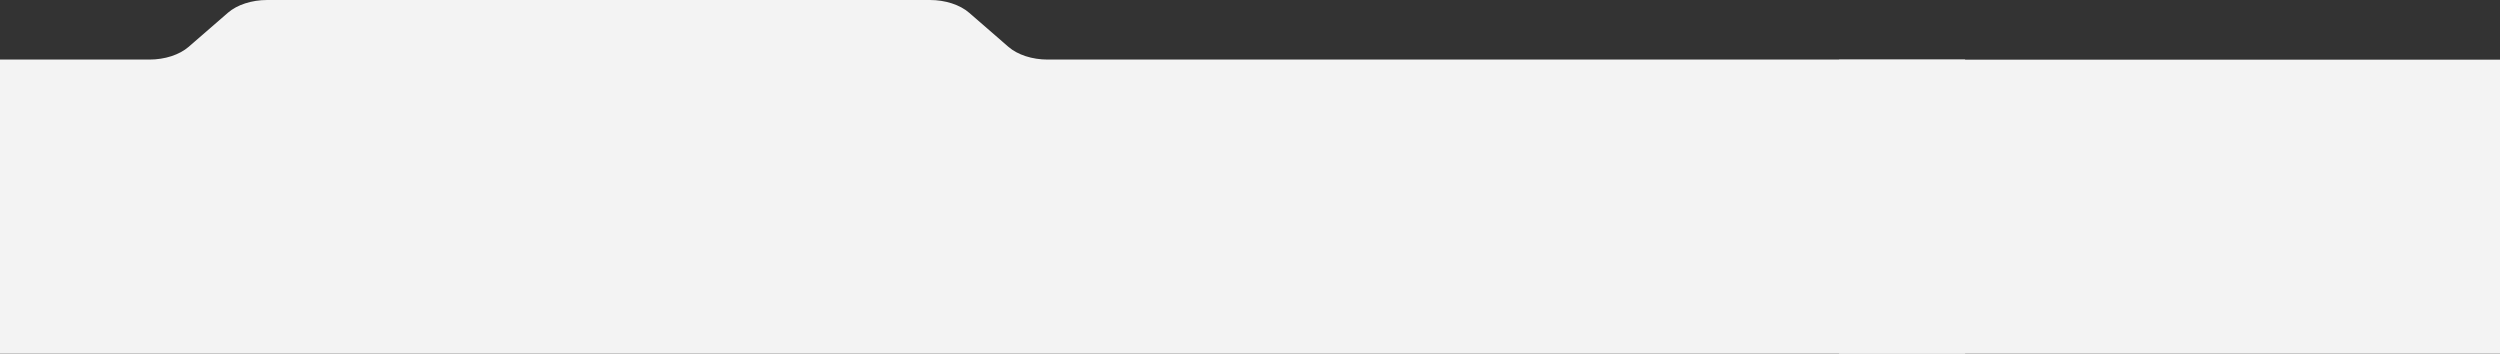
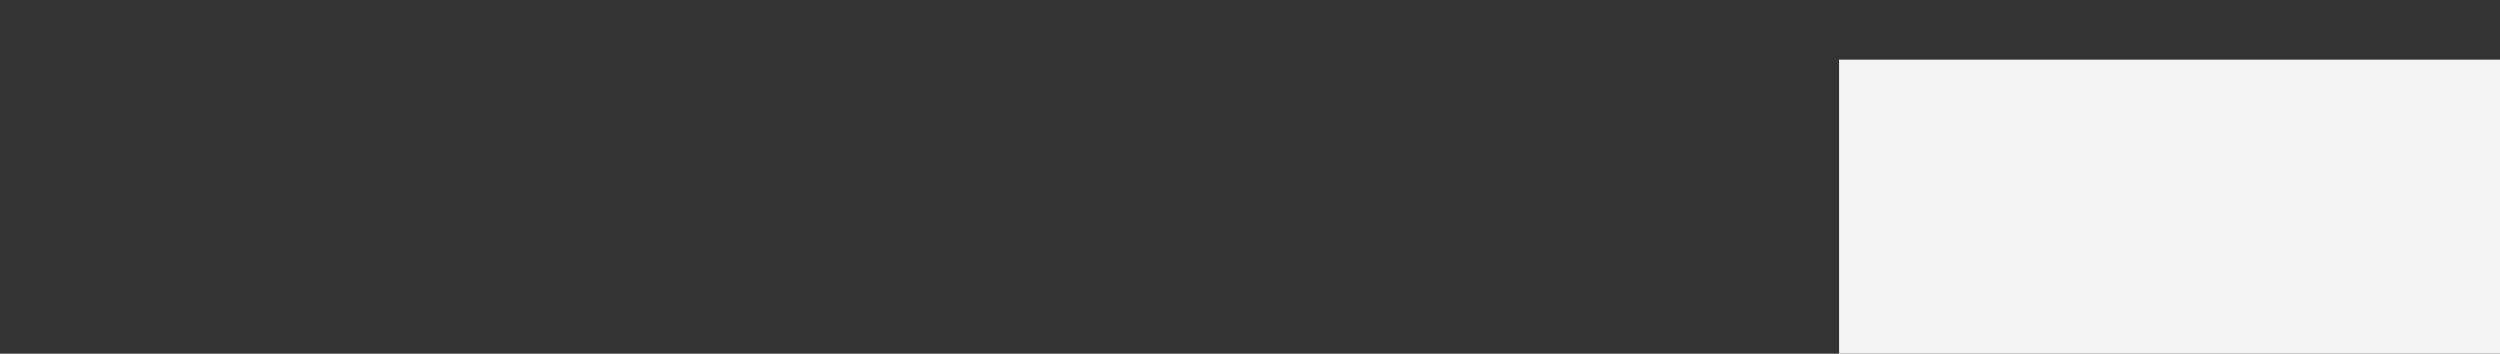
<svg xmlns="http://www.w3.org/2000/svg" width="2262" height="320" viewBox="0 0 2262 320" fill="none">
  <rect x="0" y="0" width="2262" height="320" fill="#333333" stroke="none" />
-   <path d="M876.934 11.576C868.541 4.29 855.351 0 841.342 0H241.756C227.747 0 214.557 4.29 206.165 11.576L170.753 42.319C162.36 49.605 149.17 53.895 135.161 53.895H0V320H1778V53.895H947.933C933.932 53.895 920.738 49.605 912.346 42.319L876.934 11.576Z" fill="#F3F3F3" />
  <rect x="1664" y="54" width="598" height="266" fill="#F3F3F3" />
</svg>